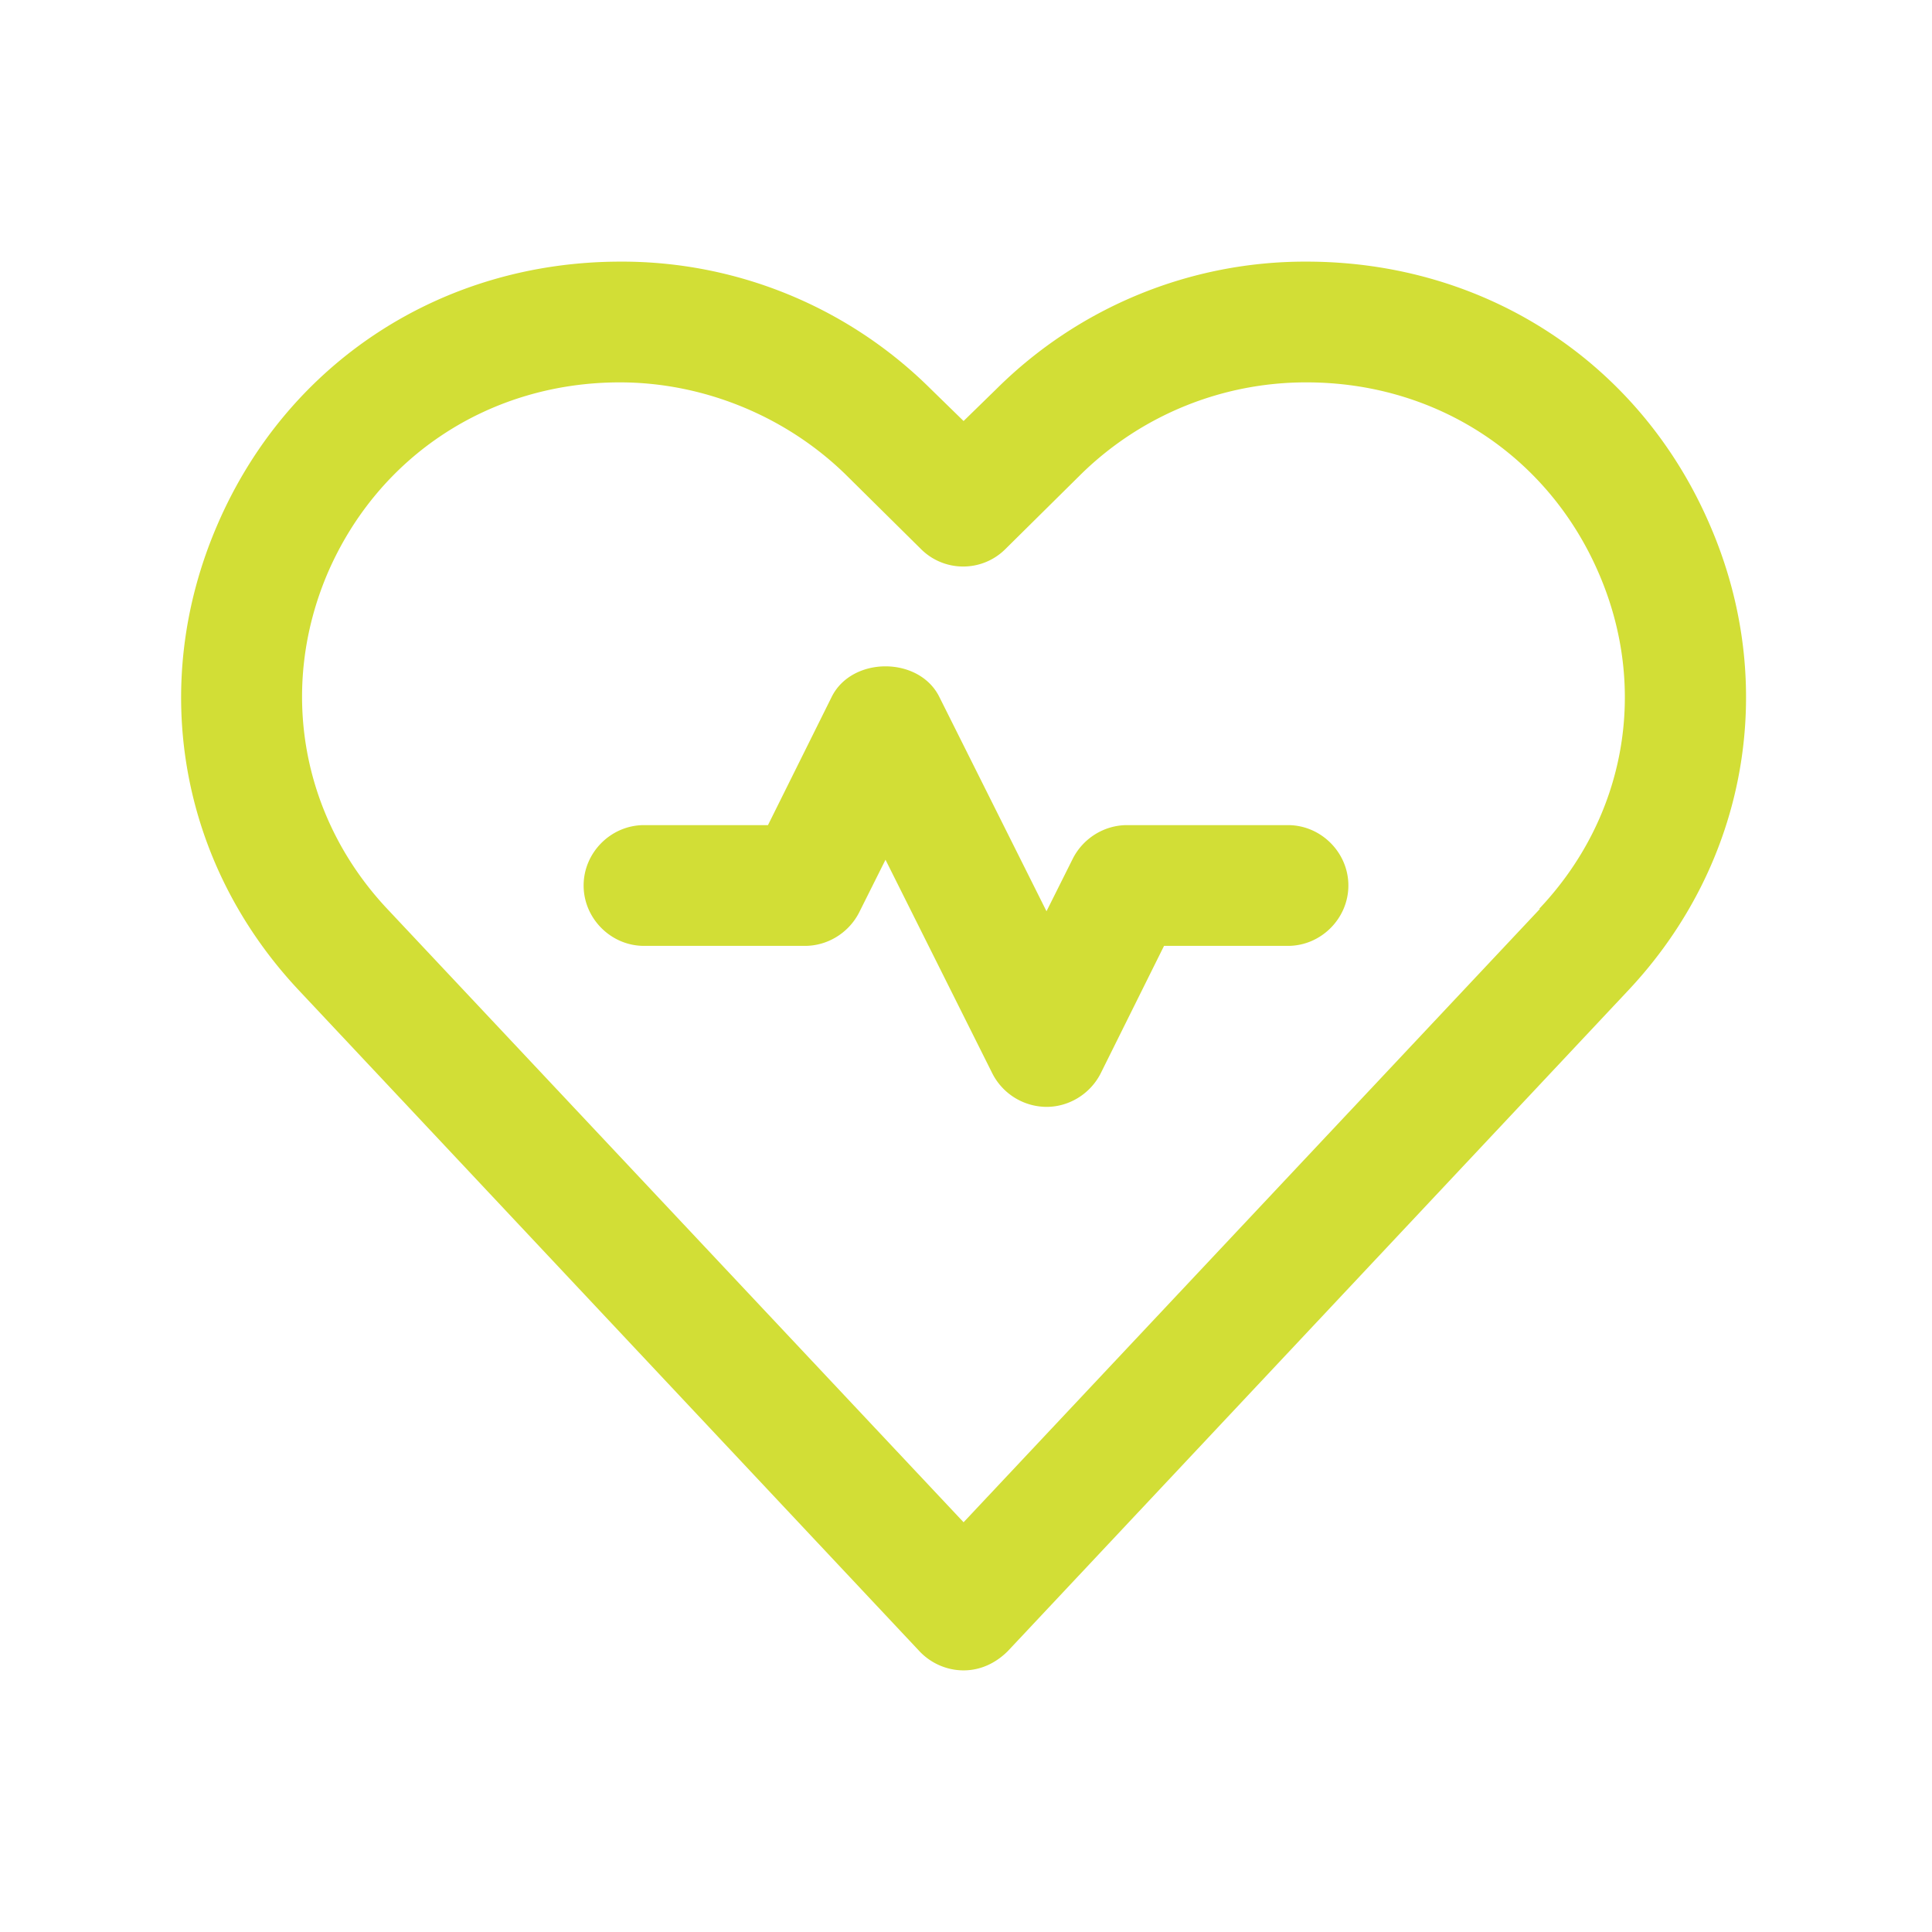
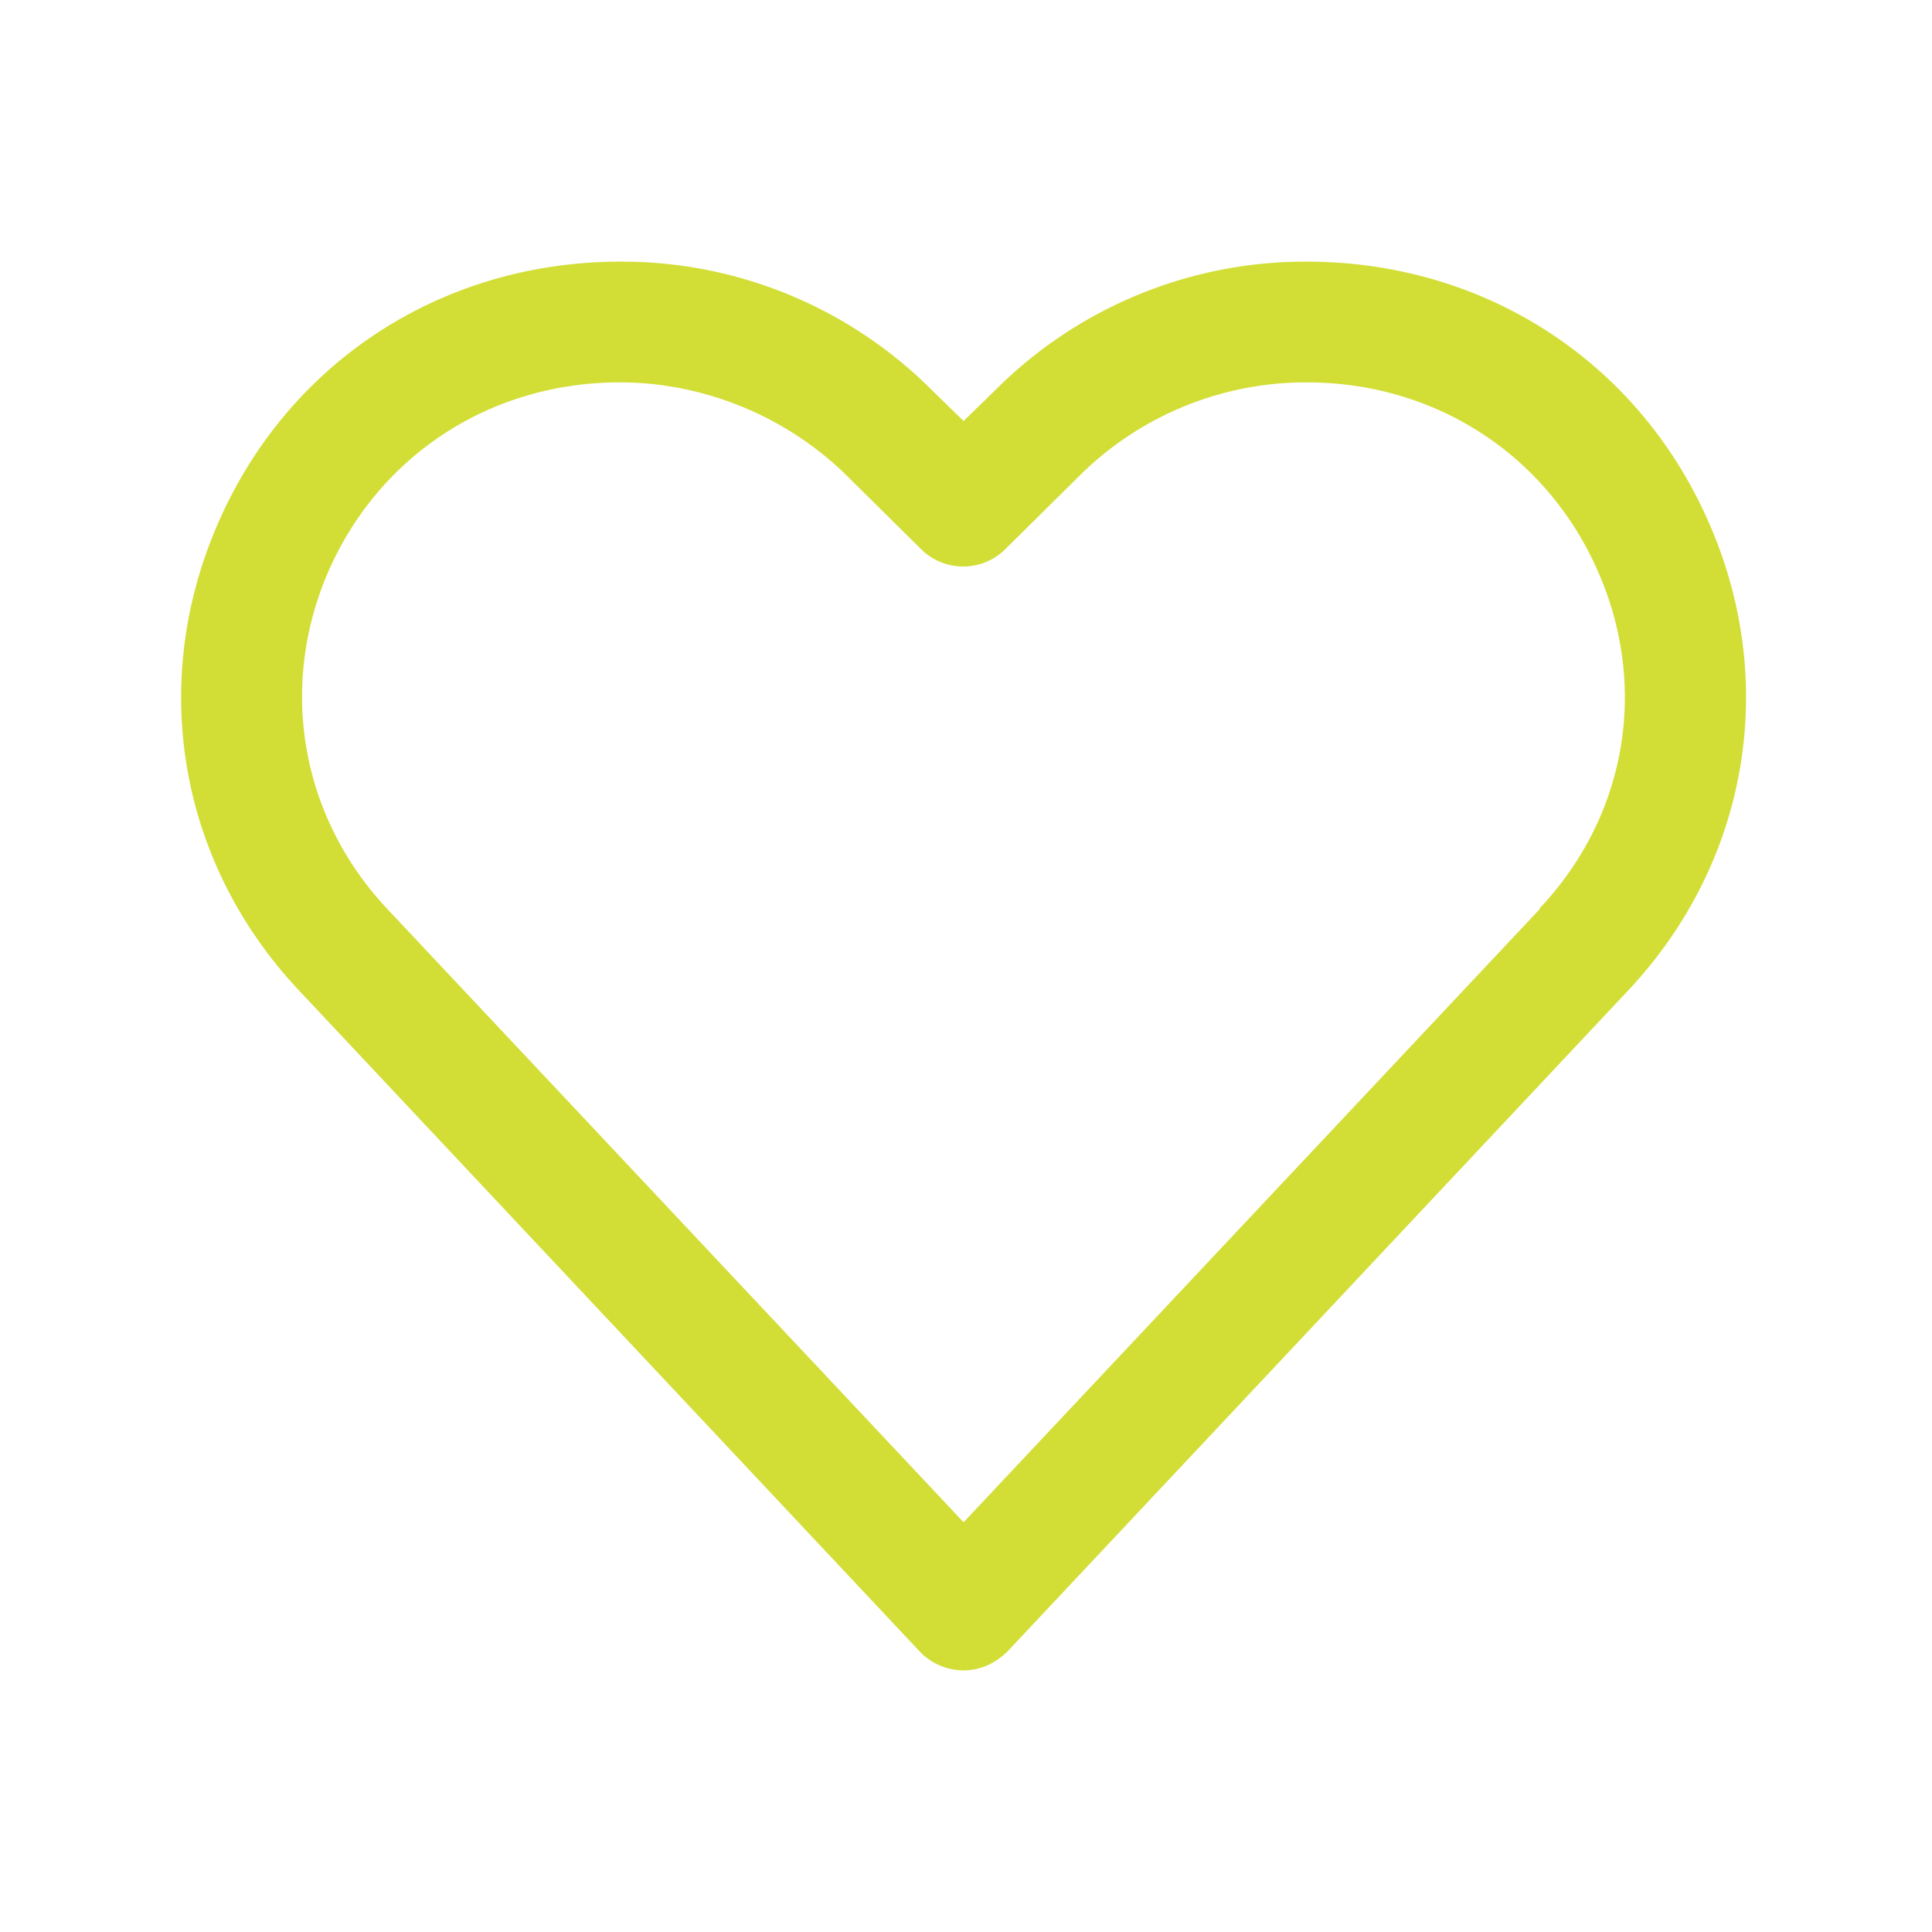
<svg xmlns="http://www.w3.org/2000/svg" width="36" height="36" fill="none">
  <path fill="#D2DE36" d="M31.86 9.78c-1.305-3.03-4.185-4.905-7.515-4.905a8.16 8.16 0 0 0-5.775 2.37l-.615.6-.615-.6a8.16 8.16 0 0 0-5.775-2.37c-3.33 0-6.21 1.875-7.515 4.905-1.29 2.985-.705 6.315 1.53 8.685l11.55 12.3c.21.225.51.36.825.36.315 0 .6-.135.825-.36l11.55-12.3c2.235-2.37 2.82-5.715 1.53-8.685zm-3.165 7.155-10.74 11.43-10.74-11.43c-1.605-1.71-2.025-4.11-1.11-6.255.945-2.19 3.03-3.555 5.445-3.555 1.56 0 3.09.63 4.2 1.71l1.41 1.395c.435.435 1.14.435 1.575 0l1.41-1.395a5.986 5.986 0 0 1 4.2-1.71c2.415 0 4.5 1.365 5.445 3.555.93 2.145.51 4.545-1.11 6.255h.015z" />
-   <path fill="#D2DE36" d="M24 15.375h-3c-.42 0-.81.24-1.005.615l-.495.99-1.995-3.99c-.375-.765-1.635-.765-2.01 0l-1.185 2.385H12c-.615 0-1.125.51-1.125 1.125s.51 1.125 1.125 1.125h3c.42 0 .81-.24 1.005-.615l.495-.99 1.995 3.99a1.14 1.14 0 0 0 1.005.615c.42 0 .81-.24 1.005-.615l1.185-2.385H24c.615 0 1.125-.51 1.125-1.125s-.51-1.125-1.125-1.125z" />
</svg>